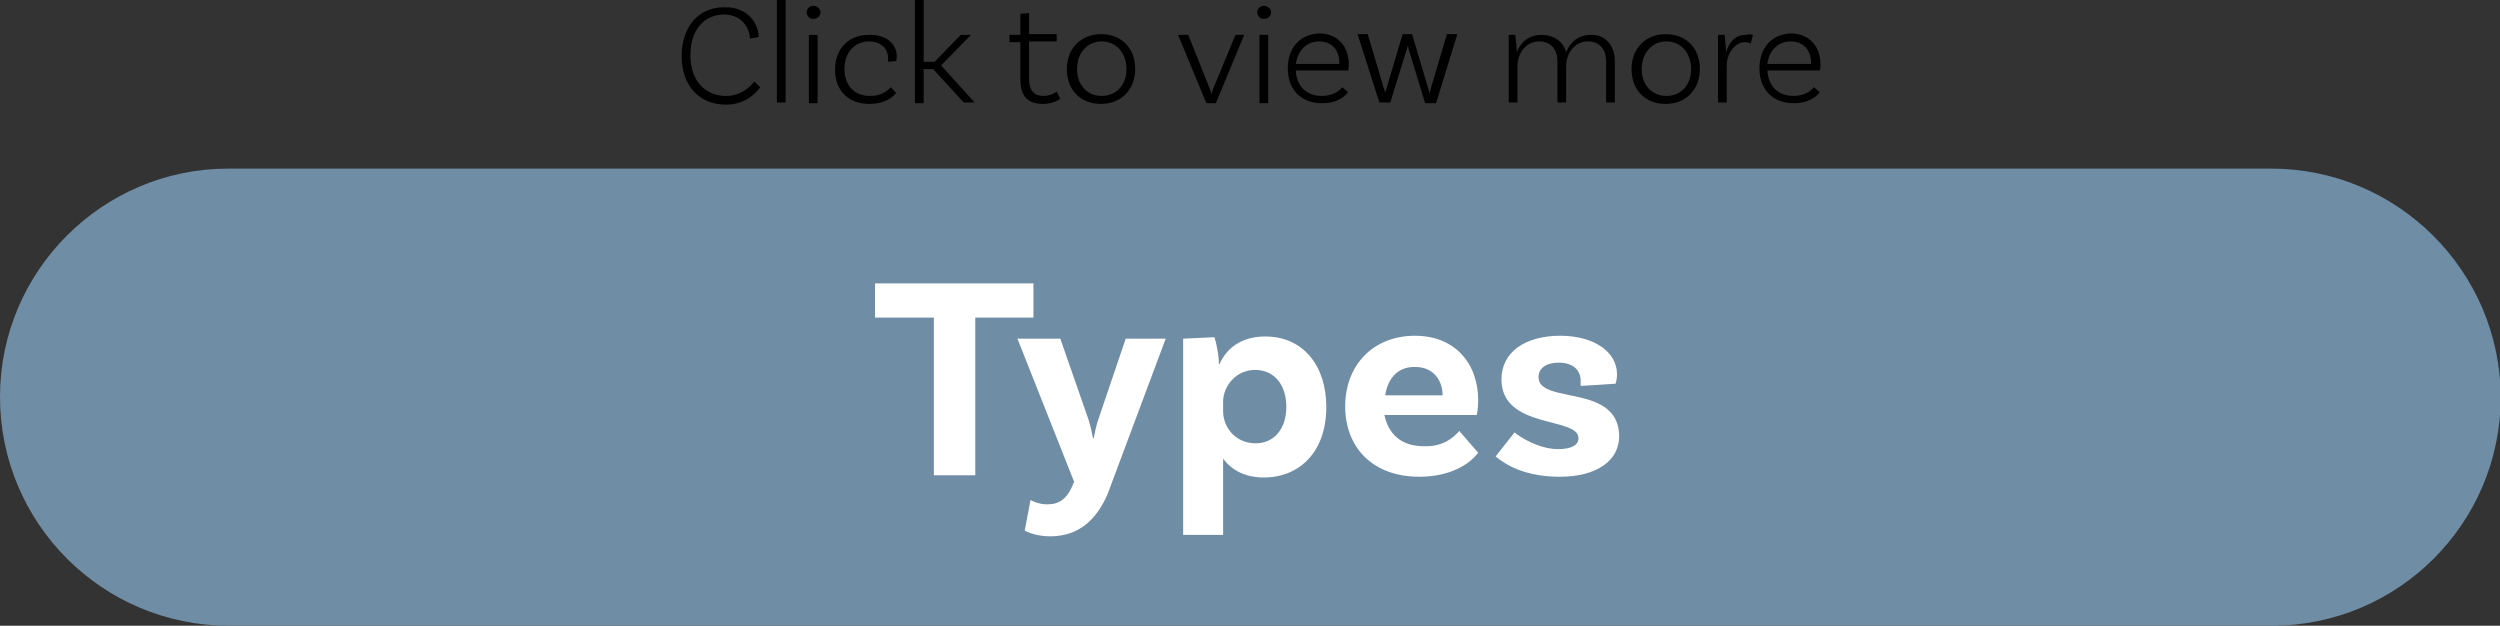
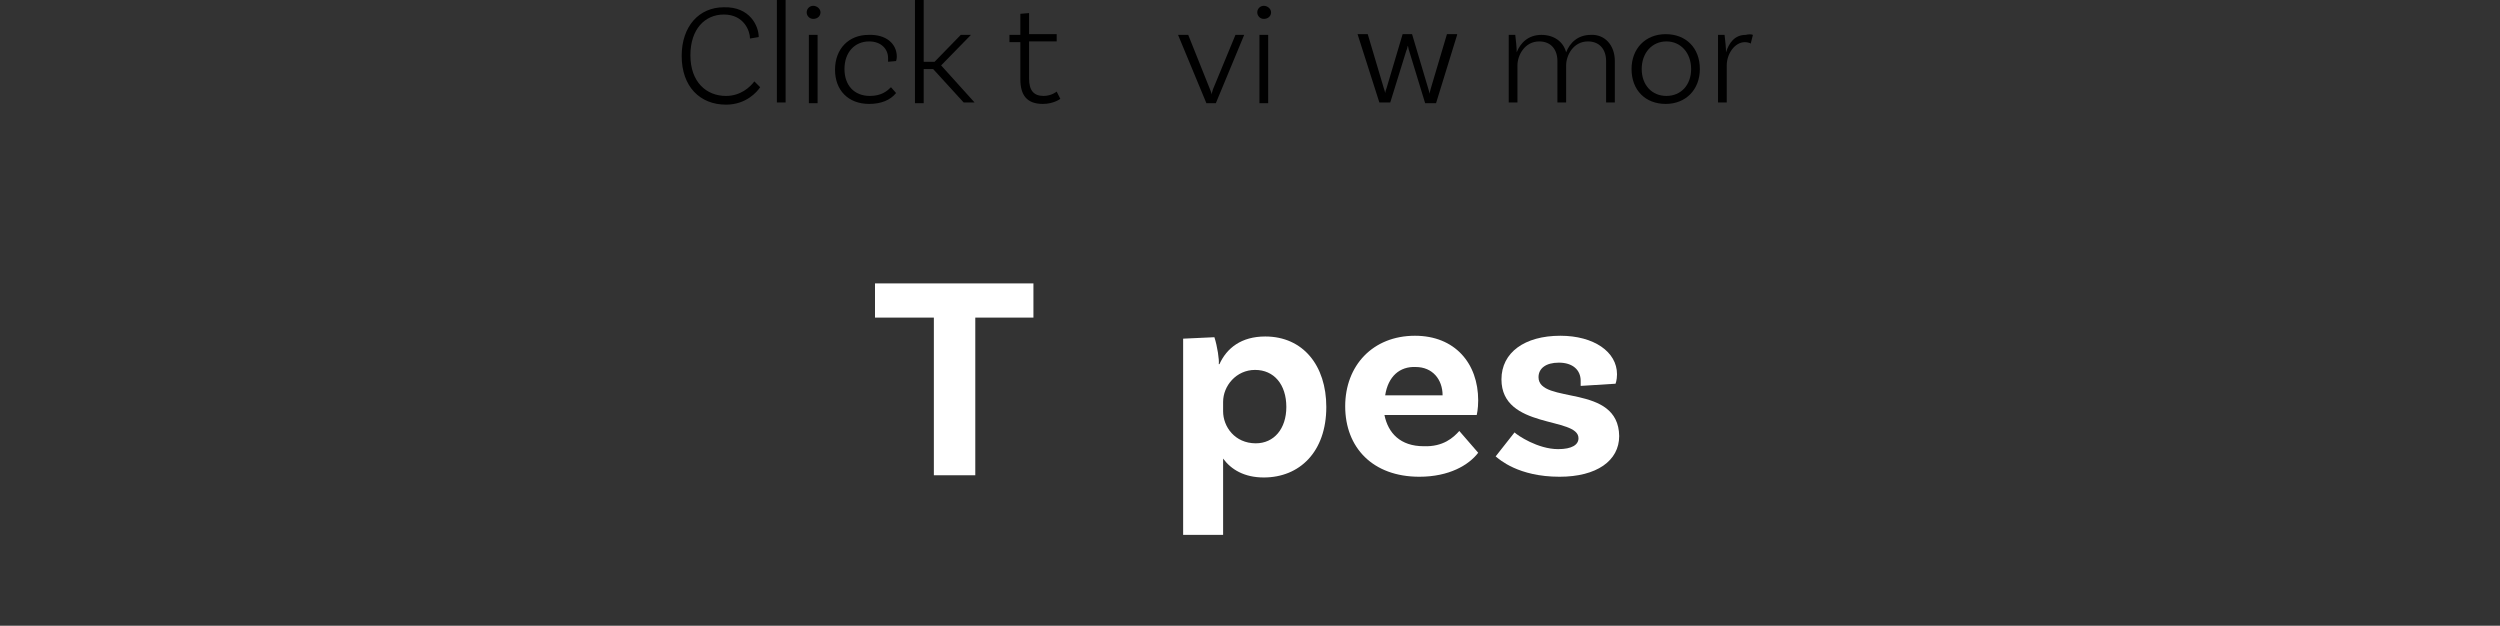
<svg xmlns="http://www.w3.org/2000/svg" version="1.1" x="0px" y="0px" width="344px" height="86.1px" viewBox="0 0 344 86.1" style="enable-background:new 0 0 344 86.1;" xml:space="preserve">
  <rect x="0" y="0" width="344" height="86.1" fill="#333333" stroke="none" />
  <style type="text/css">
	.st0{fill:#708DA6;}
	.st1{fill:#FFFFFF;}
</style>
  <defs>
</defs>
  <g>
    <g>
-       <path class="st0" d="M312.5,23.2l-281.1,0C14.1,23.2,0,37.3,0,54.6v0C0,72,14.1,86.1,31.5,86.1h281.1c17.4,0,31.5-14.1,31.5-31.5    v0C344,37.3,329.9,23.2,312.5,23.2z" />
      <g>
        <g>
          <path class="st1" d="M128.4,43.7h-8V39h21.8v4.7h-8v21.7h-5.7V43.7z" />
-           <path class="st1" d="M144.5,73.8c-2.2,0-3.5-0.8-3.5-0.8l0.8-4.2c0,0,1,0.6,2.3,0.6c1.7,0,2.6-0.8,3.3-2.2l0.4-0.9l-7.8-19.7      h5.9l3.9,11.2c0.3,1,0.4,1.5,0.6,2.5h0.1c0.2-1,0.3-1.6,0.6-2.5l3.8-11.2h5.5l-8,21.4C151,71.2,148.7,73.8,144.5,73.8z" />
          <path class="st1" d="M182.5,56c0,6.2-3.7,9.7-8.6,9.7c-2.7,0-4.5-1.1-5.6-2.6v10.5h-5.5v-27l4.3-0.2c0.4,1.2,0.7,3.2,0.6,3.7      h0.1c1-2.2,3-3.8,6.3-3.8C179.3,46.3,182.5,50.3,182.5,56z M177,56c0-3.1-1.7-5.1-4.3-5.1c-2.6,0-4.4,2.2-4.4,4.4v1.3      c0,2.1,1.6,4.4,4.5,4.4C175.3,61,177,59,177,56z" />
          <path class="st1" d="M200.8,59.3l2.6,3c-1.3,1.7-4,3.3-8.1,3.3c-6.4,0-10.2-4-10.2-9.7c0-5.6,3.8-9.7,9.6-9.7      c5.5,0,8.7,3.8,8.7,8.9c0,1.2-0.2,2-0.2,2h-12.7c0.5,2.5,2.2,4.3,5.4,4.3C198.6,61.5,200,60.2,200.8,59.3z M190.6,54.4h7.9      c0-2.2-1.4-3.9-3.7-3.9C192.6,50.4,191,51.8,190.6,54.4z" />
          <path class="st1" d="M217.5,52.4c0-1.5-1.1-2.5-3-2.5c-1.8,0-2.8,0.8-2.8,2c0,3.8,11,0.8,11.1,8.1c0,3.4-3.1,5.6-8.2,5.6      c-5.7,0-8.3-2.4-8.8-2.8l2.6-3.3c0.4,0.4,3.2,2.3,6,2.3c1.9,0,2.8-0.6,2.8-1.5c0-3-10.6-1.2-10.6-8.1c0-3.7,3.2-6,8.1-6      c4.6,0,7.8,2.2,7.8,5.3c0,0.8-0.2,1.3-0.2,1.3l-4.8,0.3C217.5,53,217.5,52.7,217.5,52.4z" />
        </g>
      </g>
    </g>
    <g>
      <g>
        <path d="M104.4,5.1l-1.2,0.2c0-1-0.8-3.3-3.6-3.3C97,2,95,4,95,7.6c0,3.7,2.2,5.6,4.9,5.6c2,0,3.3-1.2,3.9-2l0.8,0.8     c-0.4,0.6-1.9,2.4-4.7,2.4c-3.6,0-6.1-2.5-6.1-6.7c0-4.1,2.4-6.7,5.8-6.7C103.2,0.9,104.4,3.6,104.4,5.1z" />
        <path d="M106.9,0h1.2v14.1h-1.2V0z" />
        <path d="M111.9,2.6c-0.5,0-0.9-0.4-0.9-0.9c0-0.5,0.4-0.9,0.9-0.9c0.5,0,1,0.4,1,0.9C112.9,2.2,112.5,2.6,111.9,2.6z M111.3,4.8     l1.2,0v9.4h-1.2V4.8z" />
        <path d="M123.4,7.8c0,0.3-0.1,0.6-0.1,0.6l-1.1,0.1c0-0.1,0-0.3,0-0.5c0-1.3-1-2.3-2.6-2.3c-2,0-3.4,1.5-3.4,3.8     c0,2.2,1.3,3.7,3.5,3.7c1.6,0,2.4-0.7,2.9-1.2l0.7,0.8c-0.8,1-2.1,1.5-3.7,1.5c-2.9,0-4.7-1.9-4.7-4.7c0-2.9,1.9-4.8,4.6-4.8     C121.9,4.7,123.4,6,123.4,7.8z" />
        <path d="M128.4,9.5h-1.3v4.7h-1.2V0h1.2v8.5h1.5l3.6-3.7h1.4L129.5,9l4.6,5.1h-1.5L128.4,9.5z" />
        <path d="M145.9,13.6c0,0-0.9,0.7-2.4,0.7c-2.2,0-3.1-1.2-3.1-3.4V5.8h-1.5v-1h1.5V1.9l1.2-0.1v2.9h3.8v1h-3.8v5.1     c0,1.6,0.6,2.4,2,2.4c1.1,0,1.8-0.6,1.8-0.6L145.9,13.6z" />
-         <path d="M156.2,9.5c0,2.8-1.9,4.8-4.7,4.8s-4.7-1.9-4.7-4.8c0-2.8,1.9-4.8,4.7-4.8S156.2,6.6,156.2,9.5z M155,9.5     c0-2.2-1.4-3.8-3.4-3.8s-3.4,1.6-3.4,3.8c0,2.2,1.4,3.7,3.4,3.7S155,11.7,155,9.5z" />
        <path d="M171.2,4.8l-3.9,9.4H166l-3.9-9.4h1.4l3,7.5c0.1,0.3,0.2,0.4,0.2,0.7h0c0.1-0.3,0.1-0.4,0.2-0.7l3.1-7.5H171.2z" />
        <path d="M173.9,2.6c-0.5,0-0.9-0.4-0.9-0.9c0-0.5,0.4-0.9,0.9-0.9c0.5,0,1,0.4,1,0.9C174.9,2.2,174.5,2.6,173.9,2.6z M173.3,4.8     l1.2,0v9.4h-1.2V4.8z" />
-         <path d="M185.6,8.9c0,0.5-0.1,0.8-0.1,0.8h-7.2c0.1,2.1,1.4,3.5,3.6,3.5c1.4,0,2.3-0.6,2.8-1.2l0.8,0.7c-0.9,1.1-2.2,1.5-3.6,1.5     c-2.9,0-4.7-1.9-4.7-4.8c0-2.9,1.8-4.8,4.5-4.8C184.1,4.7,185.6,6.4,185.6,8.9z M178.3,8.8h6V8.7c0-1.9-1.1-3-2.8-3     C179.8,5.7,178.6,6.9,178.3,8.8z" />
        <path d="M200.5,4.8l-2.9,9.4h-1.5L193.9,7c-0.1-0.2-0.1-0.6-0.2-0.7h0c0,0.1-0.1,0.5-0.2,0.7l-2.2,7.1h-1.5l-3-9.4h1.4l2.2,7.4     c0.1,0.3,0.2,0.6,0.2,0.7h0c0-0.1,0.1-0.5,0.2-0.7l2.2-7.4h1.3l2.2,7.4c0.1,0.3,0.2,0.7,0.2,0.8h0c0-0.1,0.1-0.4,0.2-0.8l2.2-7.4     H200.5z" />
        <path d="M222.2,8.4v5.7h-1.2V8.4c0-1.6-0.9-2.7-2.5-2.7c-2,0-3,1.9-3,3.3v5.1h-1.2V8.4c0-1.6-0.9-2.7-2.5-2.7c-2,0-3,1.9-3,3.3     v5.1h-1.2V4.8l0.9,0c0.1,0.8,0.2,1.8,0.2,2.4c0.5-1.3,1.6-2.4,3.4-2.4c1.7,0,3,0.9,3.4,2.4c0.5-1.3,1.6-2.4,3.4-2.4     C220.8,4.7,222.2,6.2,222.2,8.4z" />
        <path d="M233.9,9.5c0,2.8-1.9,4.8-4.7,4.8c-2.8,0-4.7-1.9-4.7-4.8c0-2.8,1.9-4.8,4.7-4.8C232,4.7,233.9,6.6,233.9,9.5z      M232.7,9.5c0-2.2-1.4-3.8-3.4-3.8s-3.4,1.6-3.4,3.8c0,2.2,1.4,3.7,3.4,3.7S232.7,11.7,232.7,9.5z" />
        <path d="M241.2,4.8L240.9,6c-0.1-0.1-0.5-0.2-0.8-0.2c-1.4,0-2.5,1.6-2.5,3.2v5.1h-1.2V4.8l0.9,0c0.1,0.8,0.2,1.8,0.2,2.4h0     c0.4-1.3,1.2-2.4,2.7-2.4C240.6,4.7,241,4.7,241.2,4.8z" />
-         <path d="M250.5,8.9c0,0.5-0.1,0.8-0.1,0.8h-7.2c0.1,2.1,1.4,3.5,3.6,3.5c1.4,0,2.3-0.6,2.8-1.2l0.8,0.7c-0.9,1.1-2.2,1.5-3.6,1.5     c-2.9,0-4.7-1.9-4.7-4.8c0-2.9,1.8-4.8,4.5-4.8C249,4.7,250.5,6.4,250.5,8.9z M243.2,8.8h6V8.7c0-1.9-1.1-3-2.8-3     C244.7,5.7,243.4,6.9,243.2,8.8z" />
      </g>
    </g>
  </g>
</svg>